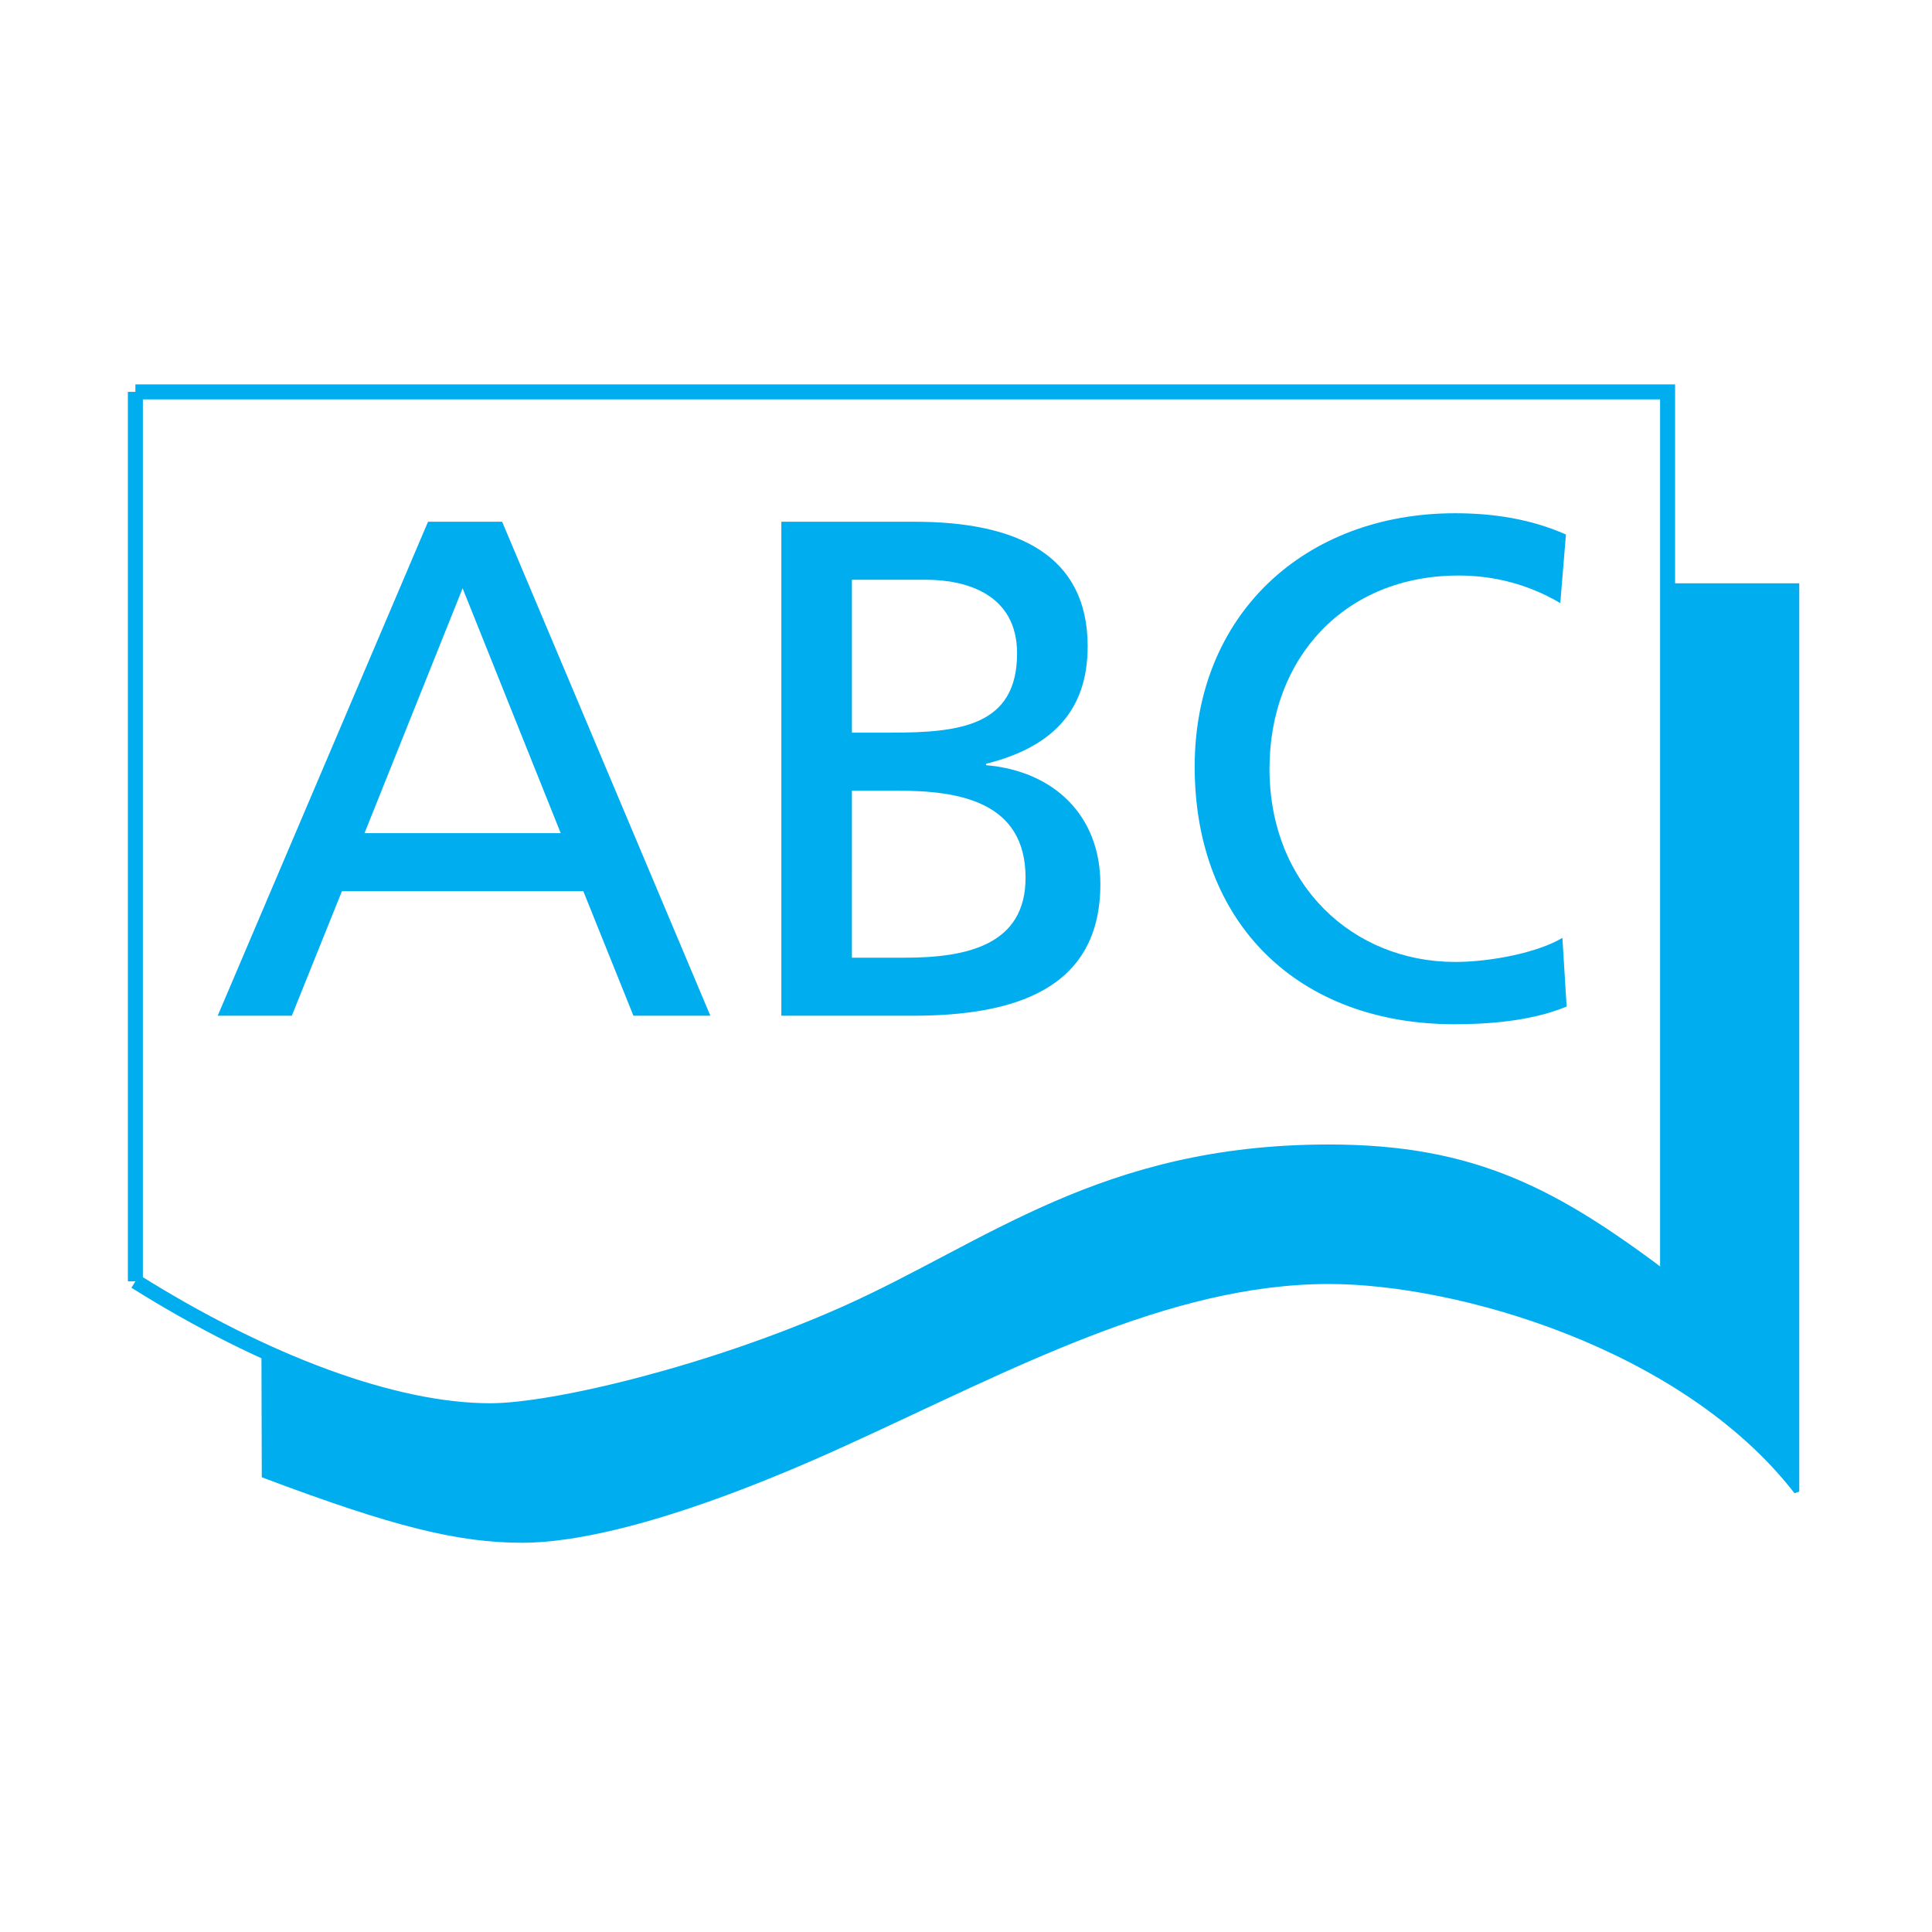
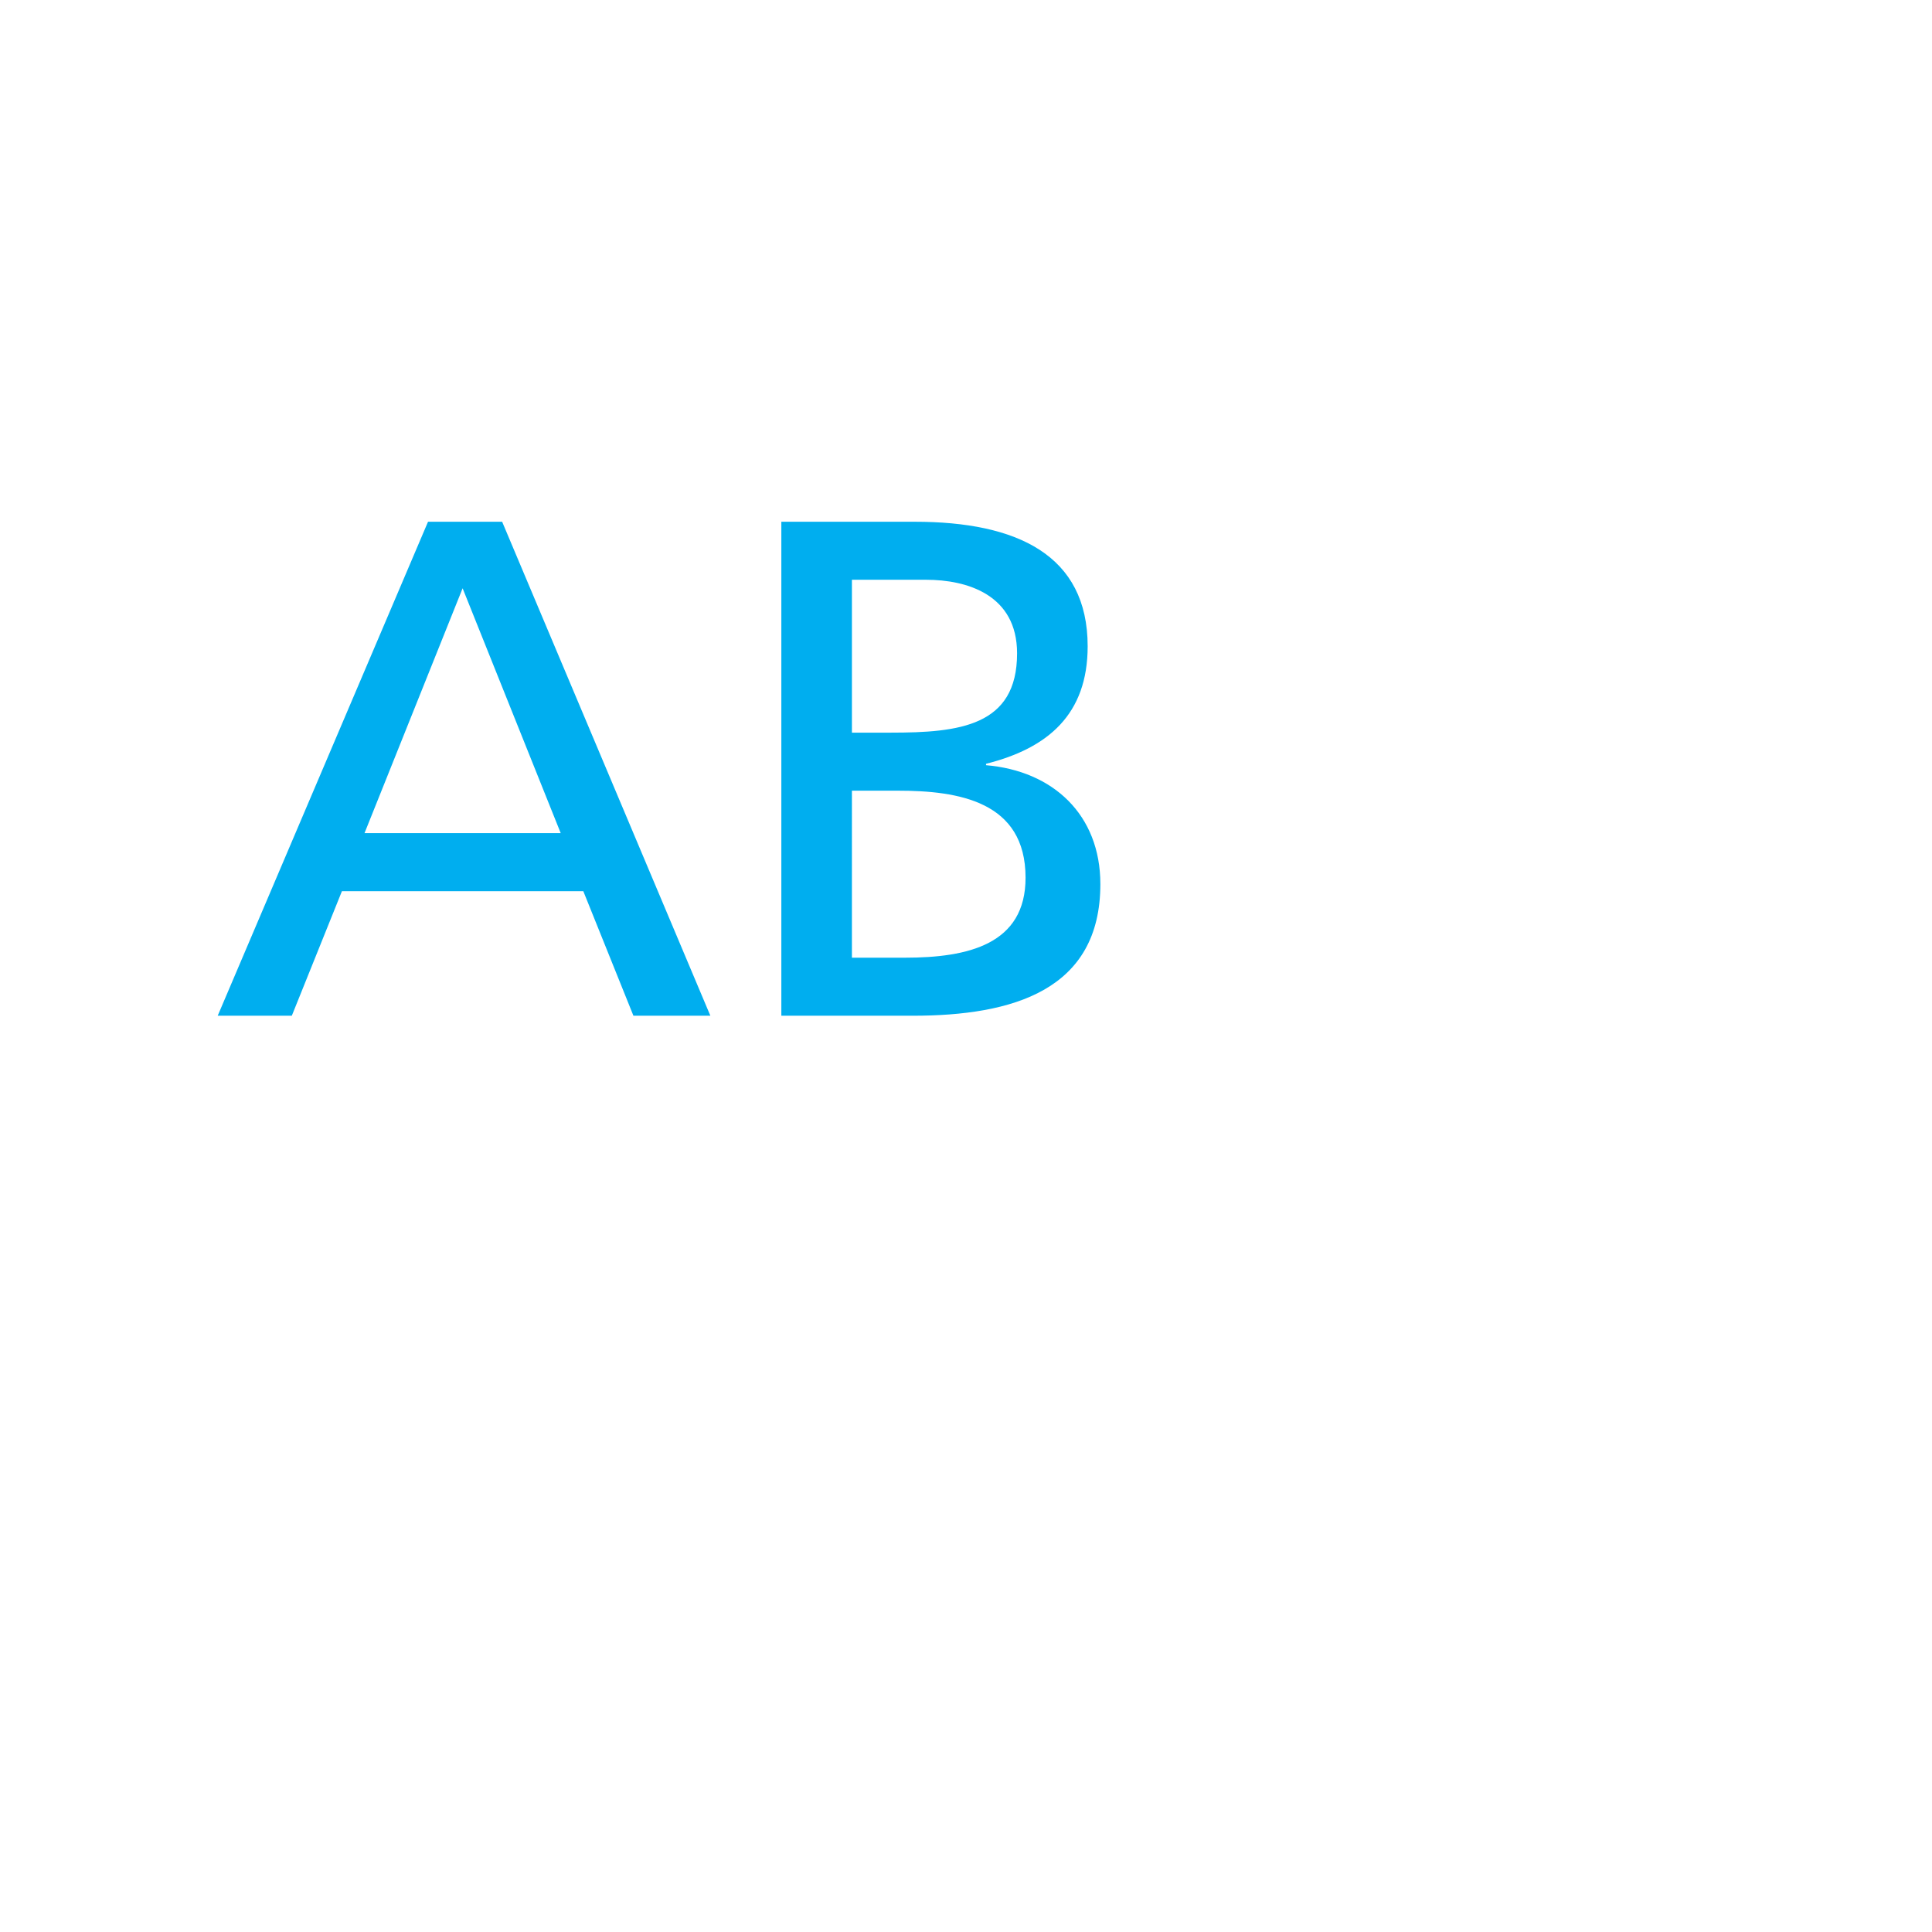
<svg xmlns="http://www.w3.org/2000/svg" version="1.0" id="Layer_1" x="0px" y="0px" width="192.756px" height="192.756px" viewBox="0 0 192.756 192.756" enable-background="new 0 0 192.756 192.756" xml:space="preserve">
  <g>
    <polygon fill-rule="evenodd" clip-rule="evenodd" fill="#FFFFFF" points="0,0 192.756,0 192.756,192.756 0,192.756 0,0  " />
-     <path fill="none" stroke="#00AEEF" stroke-width="1.497" stroke-miterlimit="2.613" d="M13.507,39.098h152.868v88.744    M166.375,127.842c-11.257-8.52-19.309-12.908-33.791-12.908c-22.527,0-33.792,9.682-48.274,16.135   c-13.152,5.861-28.965,9.682-35.401,9.682c-9.655,0-22.528-4.84-35.401-12.908 M13.507,127.842V39.098" />
    <path fill-rule="evenodd" clip-rule="evenodd" fill="#00AEEF" d="M21.72,101.34h7.394l5-12.427h24.083l5,12.427h7.676   L50.099,52.055h-7.395L21.72,101.34L21.72,101.34z M55.943,83.123H36.367l9.788-24.431L55.943,83.123L55.943,83.123z" />
    <path fill-rule="evenodd" clip-rule="evenodd" fill="#00AEEF" d="M77.954,101.34h13.098c9.999,0,18.731-2.541,18.731-13.133   c0-6.92-4.718-11.298-11.407-11.863v-0.14c6.196-1.554,10.14-4.943,10.14-11.722c0-9.109-7.042-12.427-17.253-12.427H77.954V101.34   L77.954,101.34z M84.996,78.886h4.577c6.056,0,12.747,1.059,12.747,8.684c0,6.638-5.704,7.98-12.042,7.98h-5.282V78.886V57.843   h7.395c4.083,0,9.083,1.483,9.083,7.344c0,7.273-5.774,7.909-12.605,7.909h-3.873V57.843V78.886L84.996,78.886z" />
-     <path fill-rule="evenodd" clip-rule="evenodd" fill="#00AEEF" d="M156.234,53.326c-3.521-1.554-7.253-2.119-11.056-2.119   c-14.998,0-25.984,10.097-25.984,25.278c0,15.675,10.353,25.702,25.914,25.702c2.888,0,7.465-0.213,11.196-1.766l-0.423-6.85   c-2.464,1.483-7.182,2.402-10.703,2.402c-10.21,0-18.52-7.697-18.52-19.277c0-11.085,7.535-19.276,18.872-19.276   c3.591,0,7.042,0.917,10.141,2.753L156.234,53.326L156.234,53.326z" />
-     <path fill-rule="evenodd" clip-rule="evenodd" fill="#00AEEF" stroke="#00AEEF" stroke-width="0.528" stroke-miterlimit="2.613" d="   M26.348,135.086c8.09,3.631,16.3,5.664,22.561,5.664c6.436,0,22.249-3.82,35.401-9.682c14.482-6.453,25.747-16.135,48.274-16.135   c14.482,0,22.843,4.387,34.101,12.906V58.46h12.564v90.358c-11.265-14.521-33.793-20.977-46.665-20.977   c-16.092,0-31.898,8.672-48.274,16.135c-17.701,8.068-27.355,9.682-32.183,9.682c-6.436,0-12.873-1.613-25.746-6.453   L26.348,135.086L26.348,135.086z" />
  </g>
</svg>